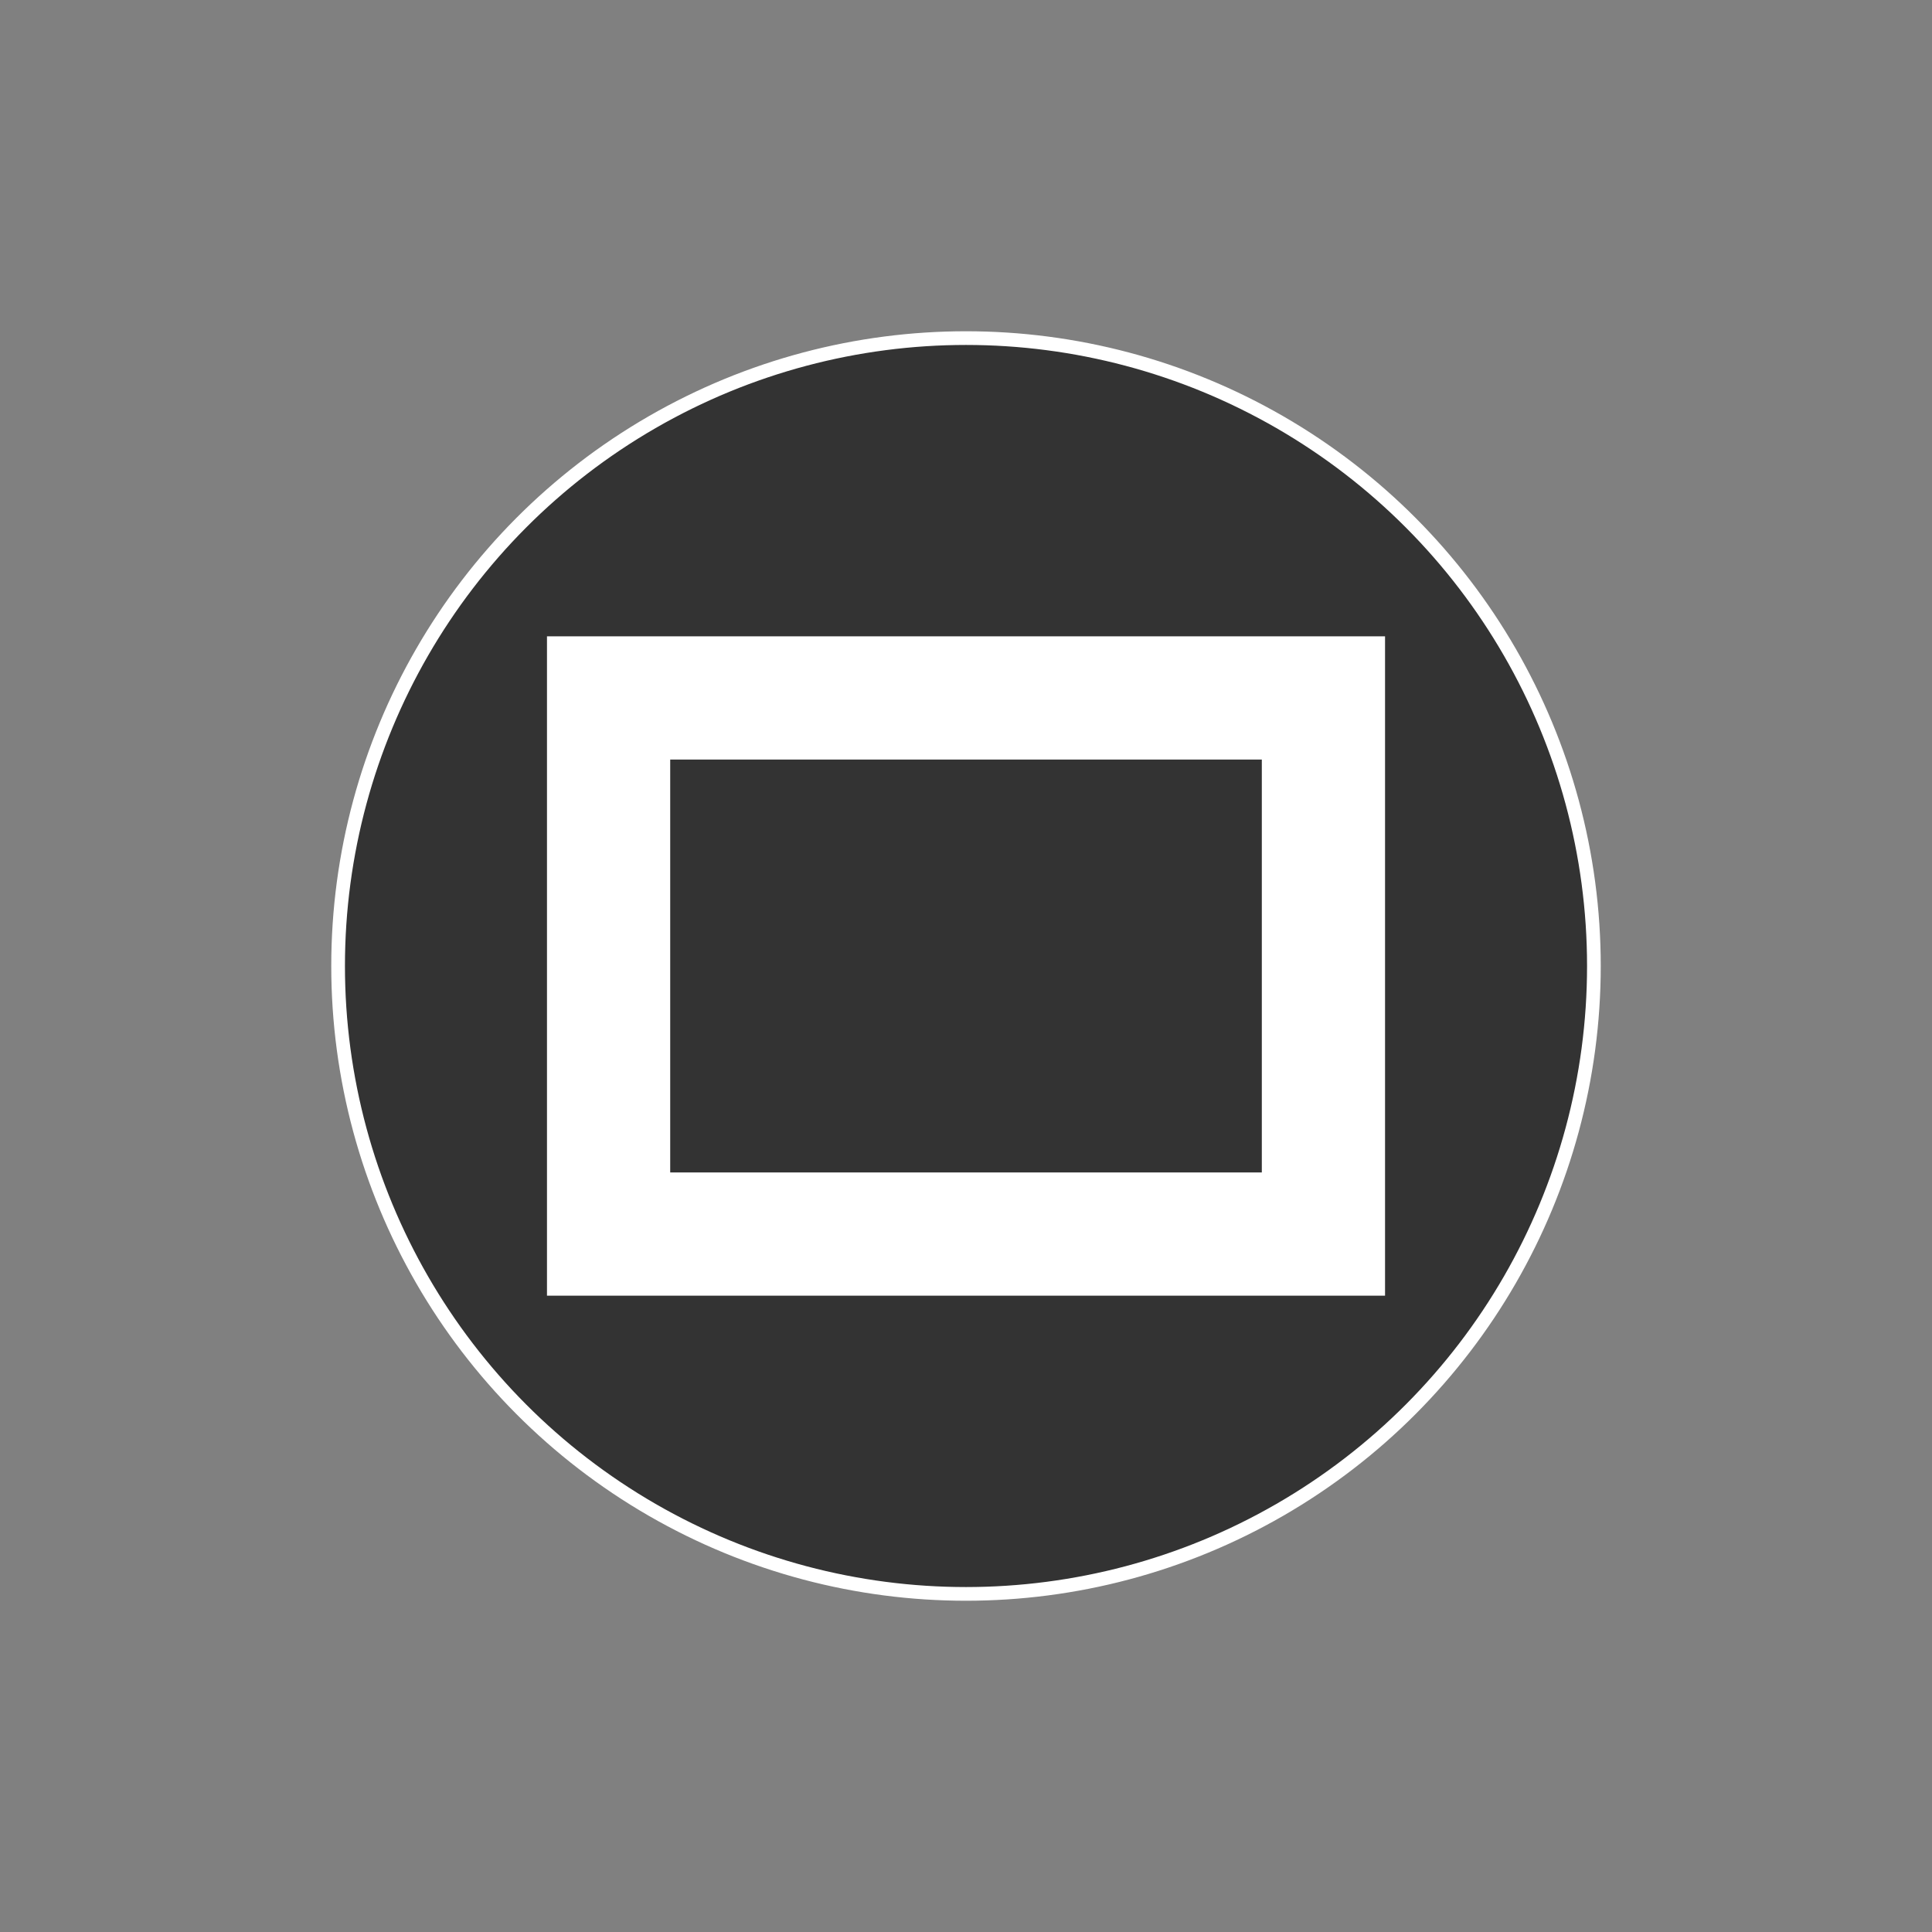
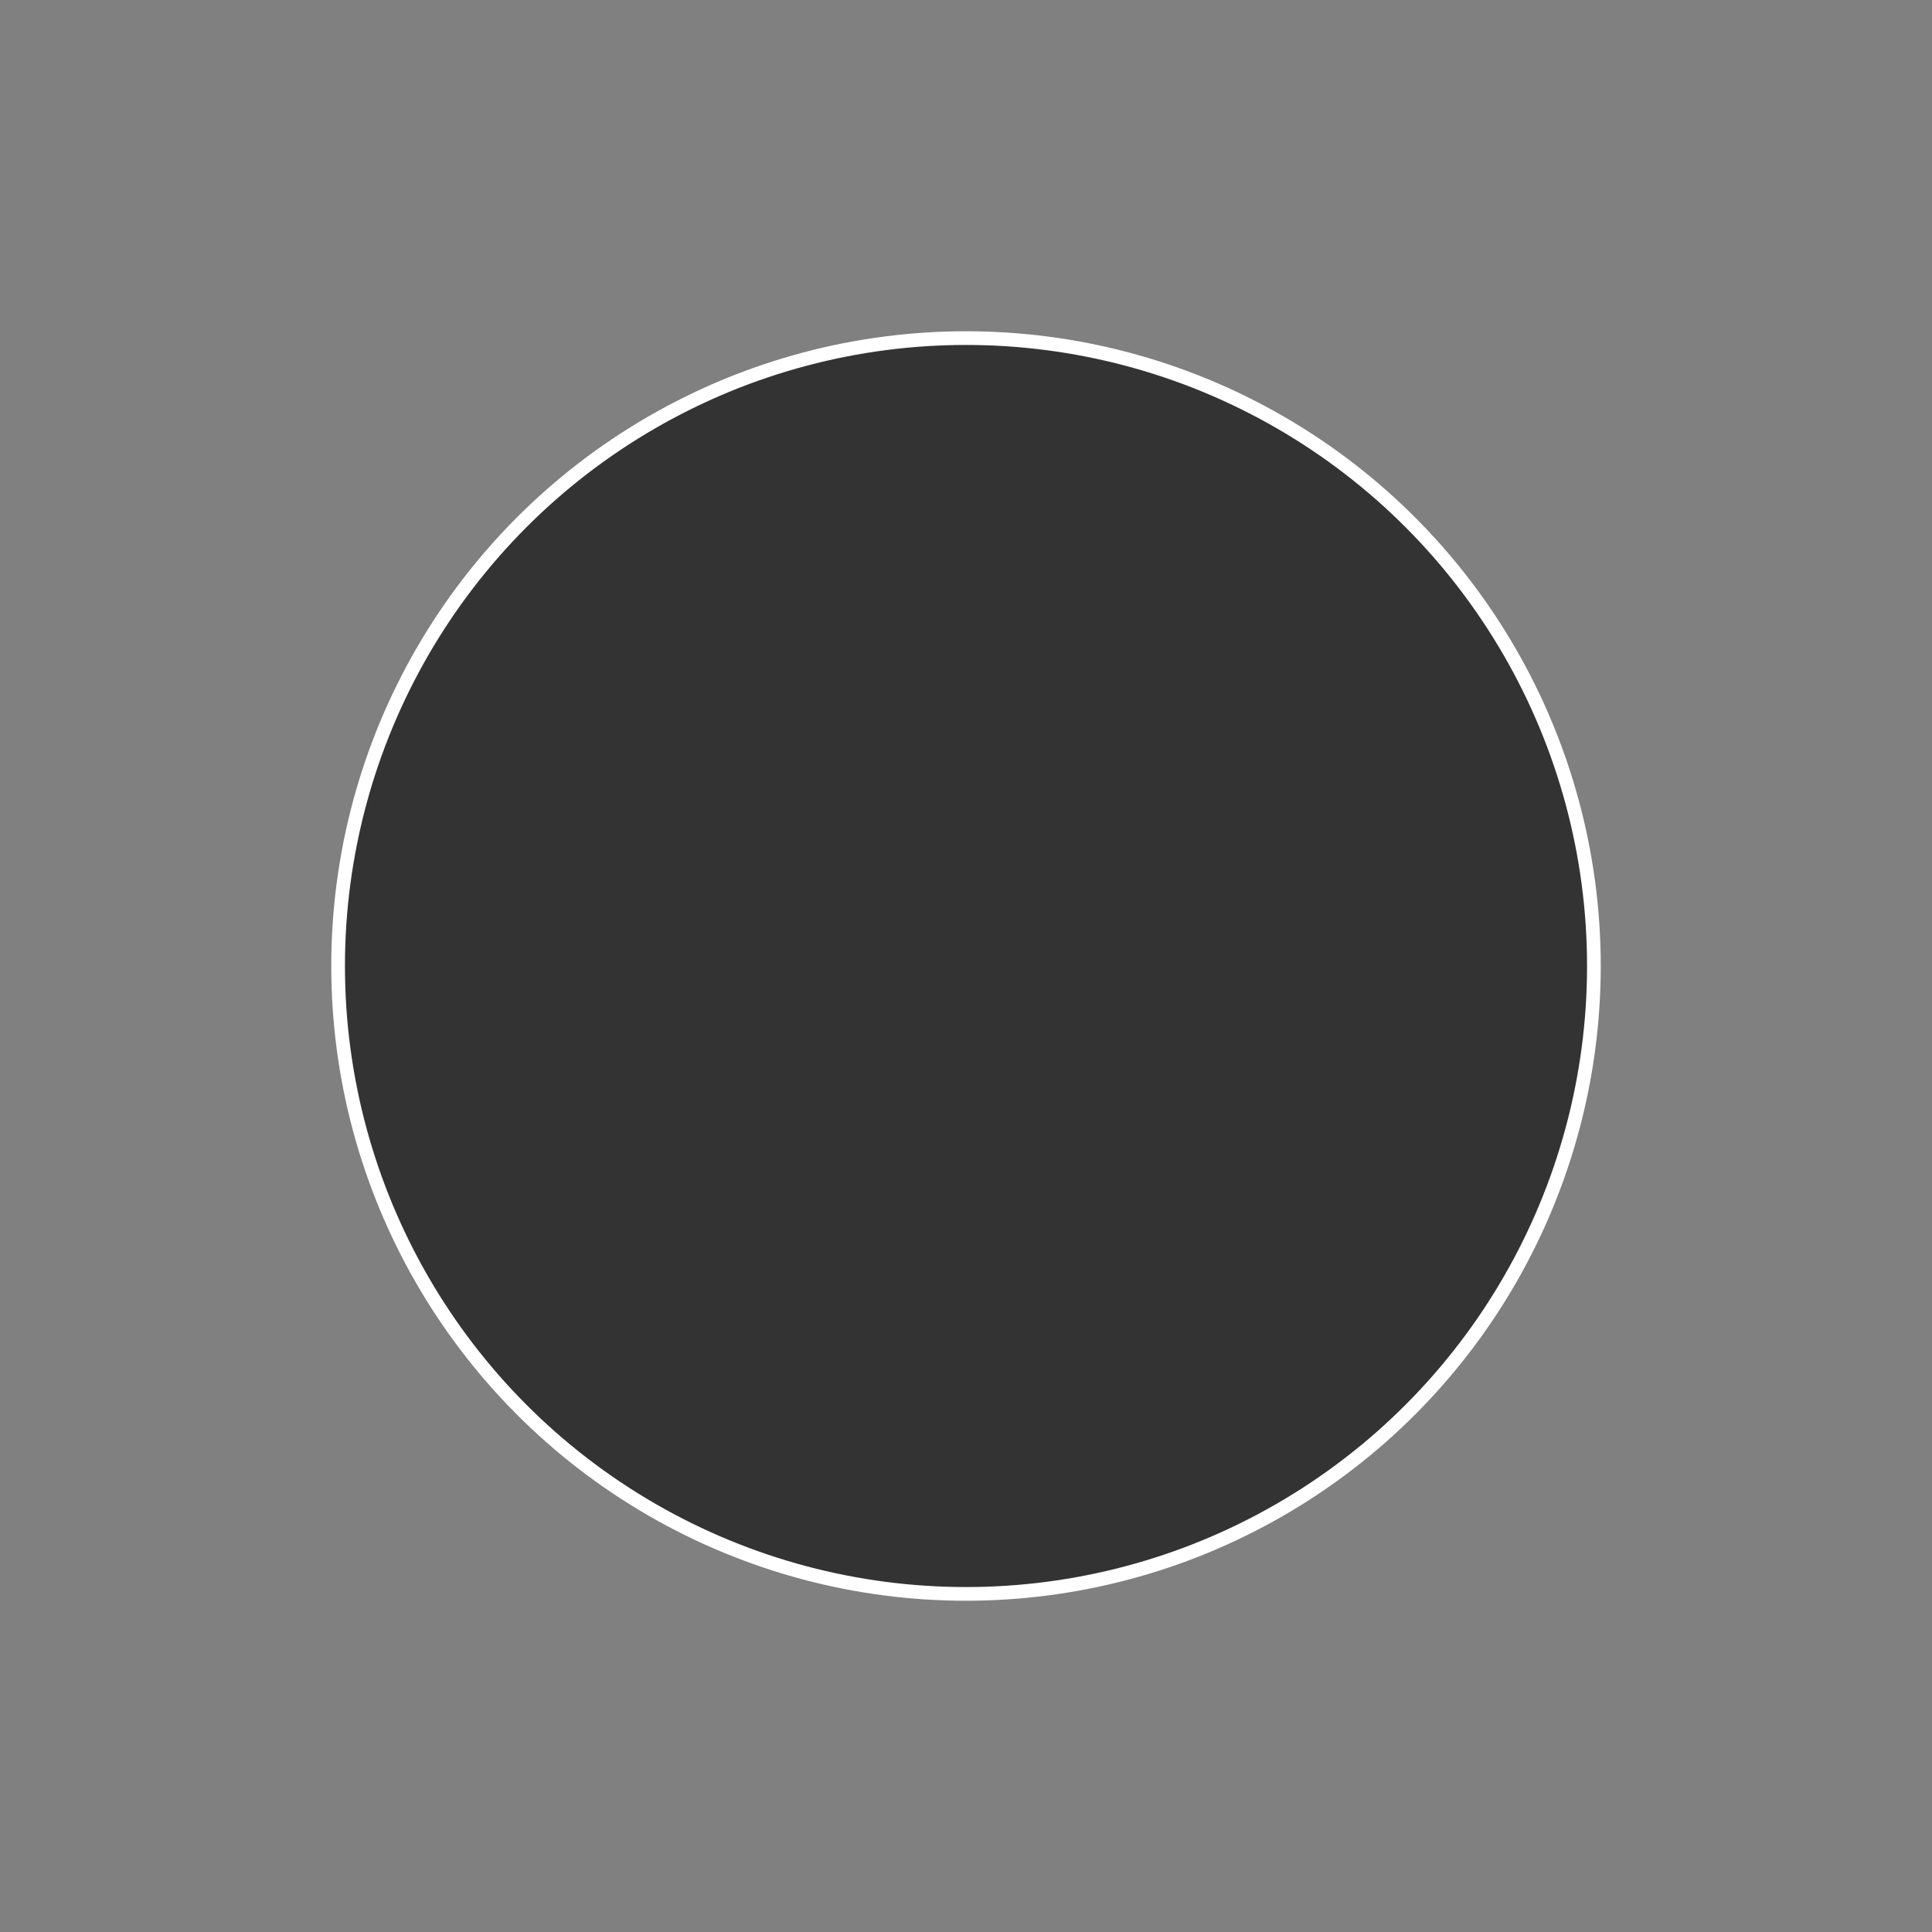
<svg xmlns="http://www.w3.org/2000/svg" width="400" height="400">
  <rect width="100%" height="100%" fill="#808080" stroke="none" />
  <circle fill="#333" stroke="#FFF" stroke-width="2.835" stroke-miterlimit="10" cx="200" cy="200" r="130" />
-   <path fill="#FFF" d="M286.758 268.256H113.246V131.745h173.512v136.511zm-148-25.512h122.488v-85.488H138.758v85.488z" />
</svg>